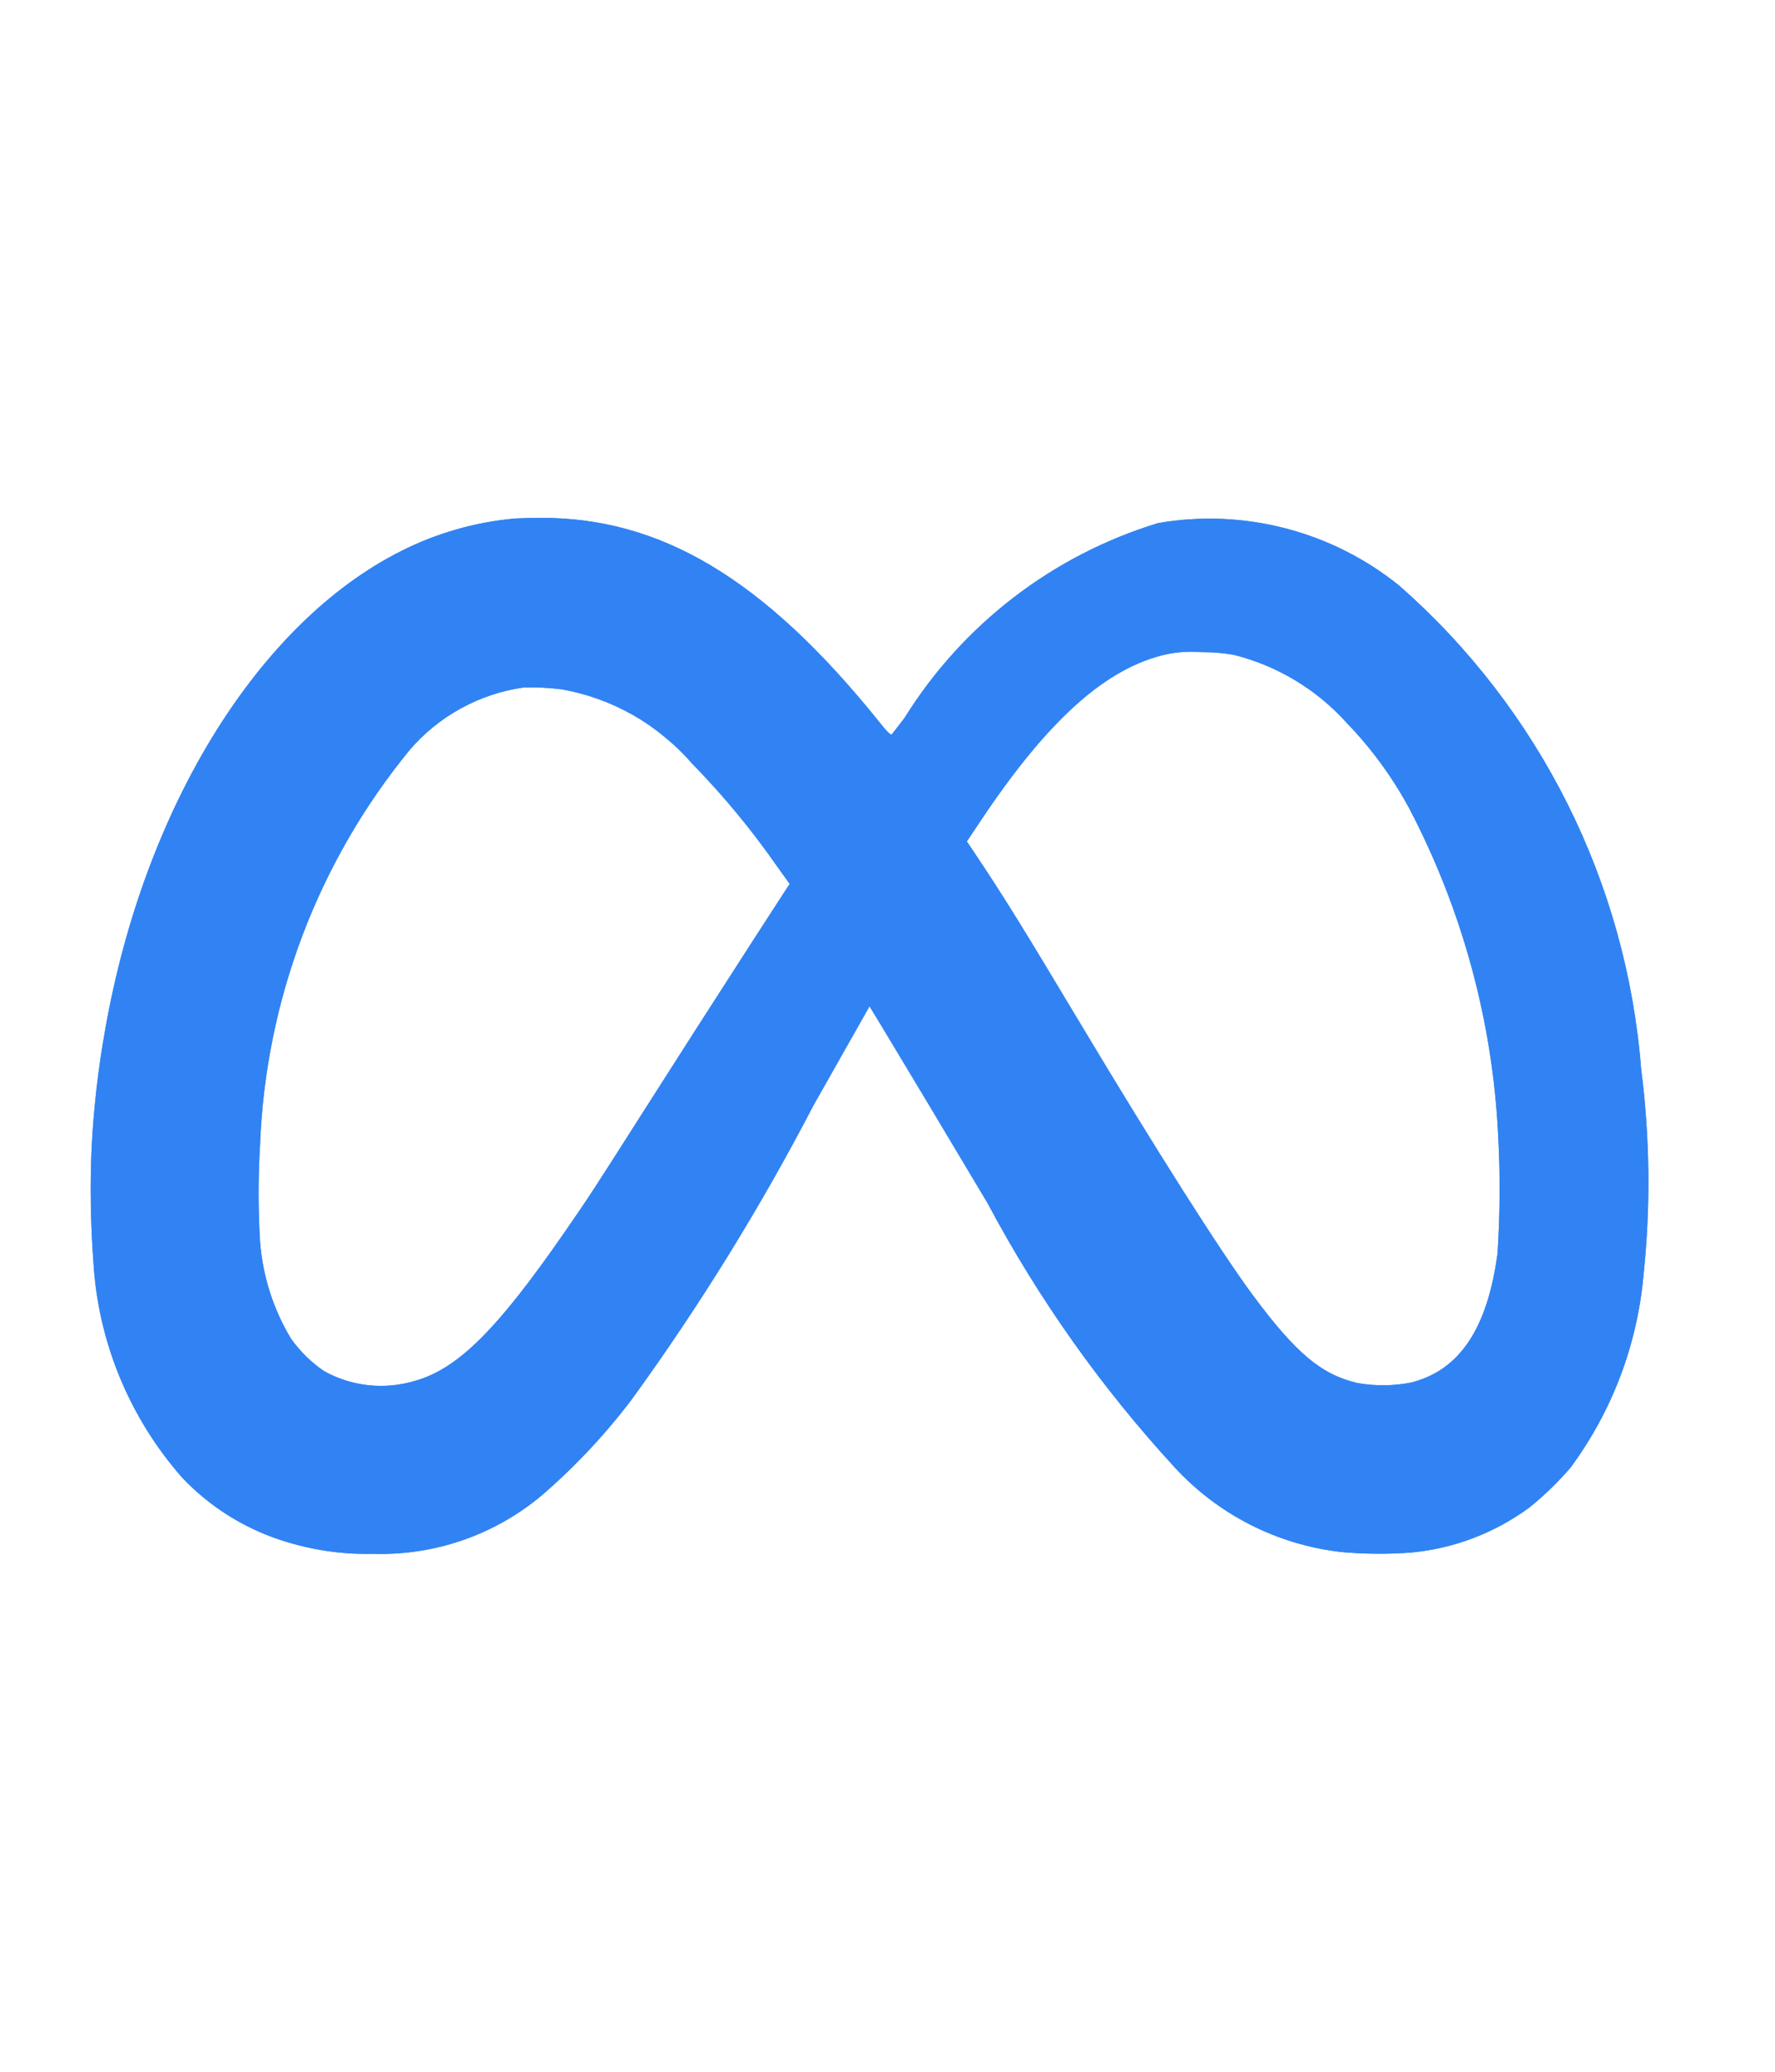
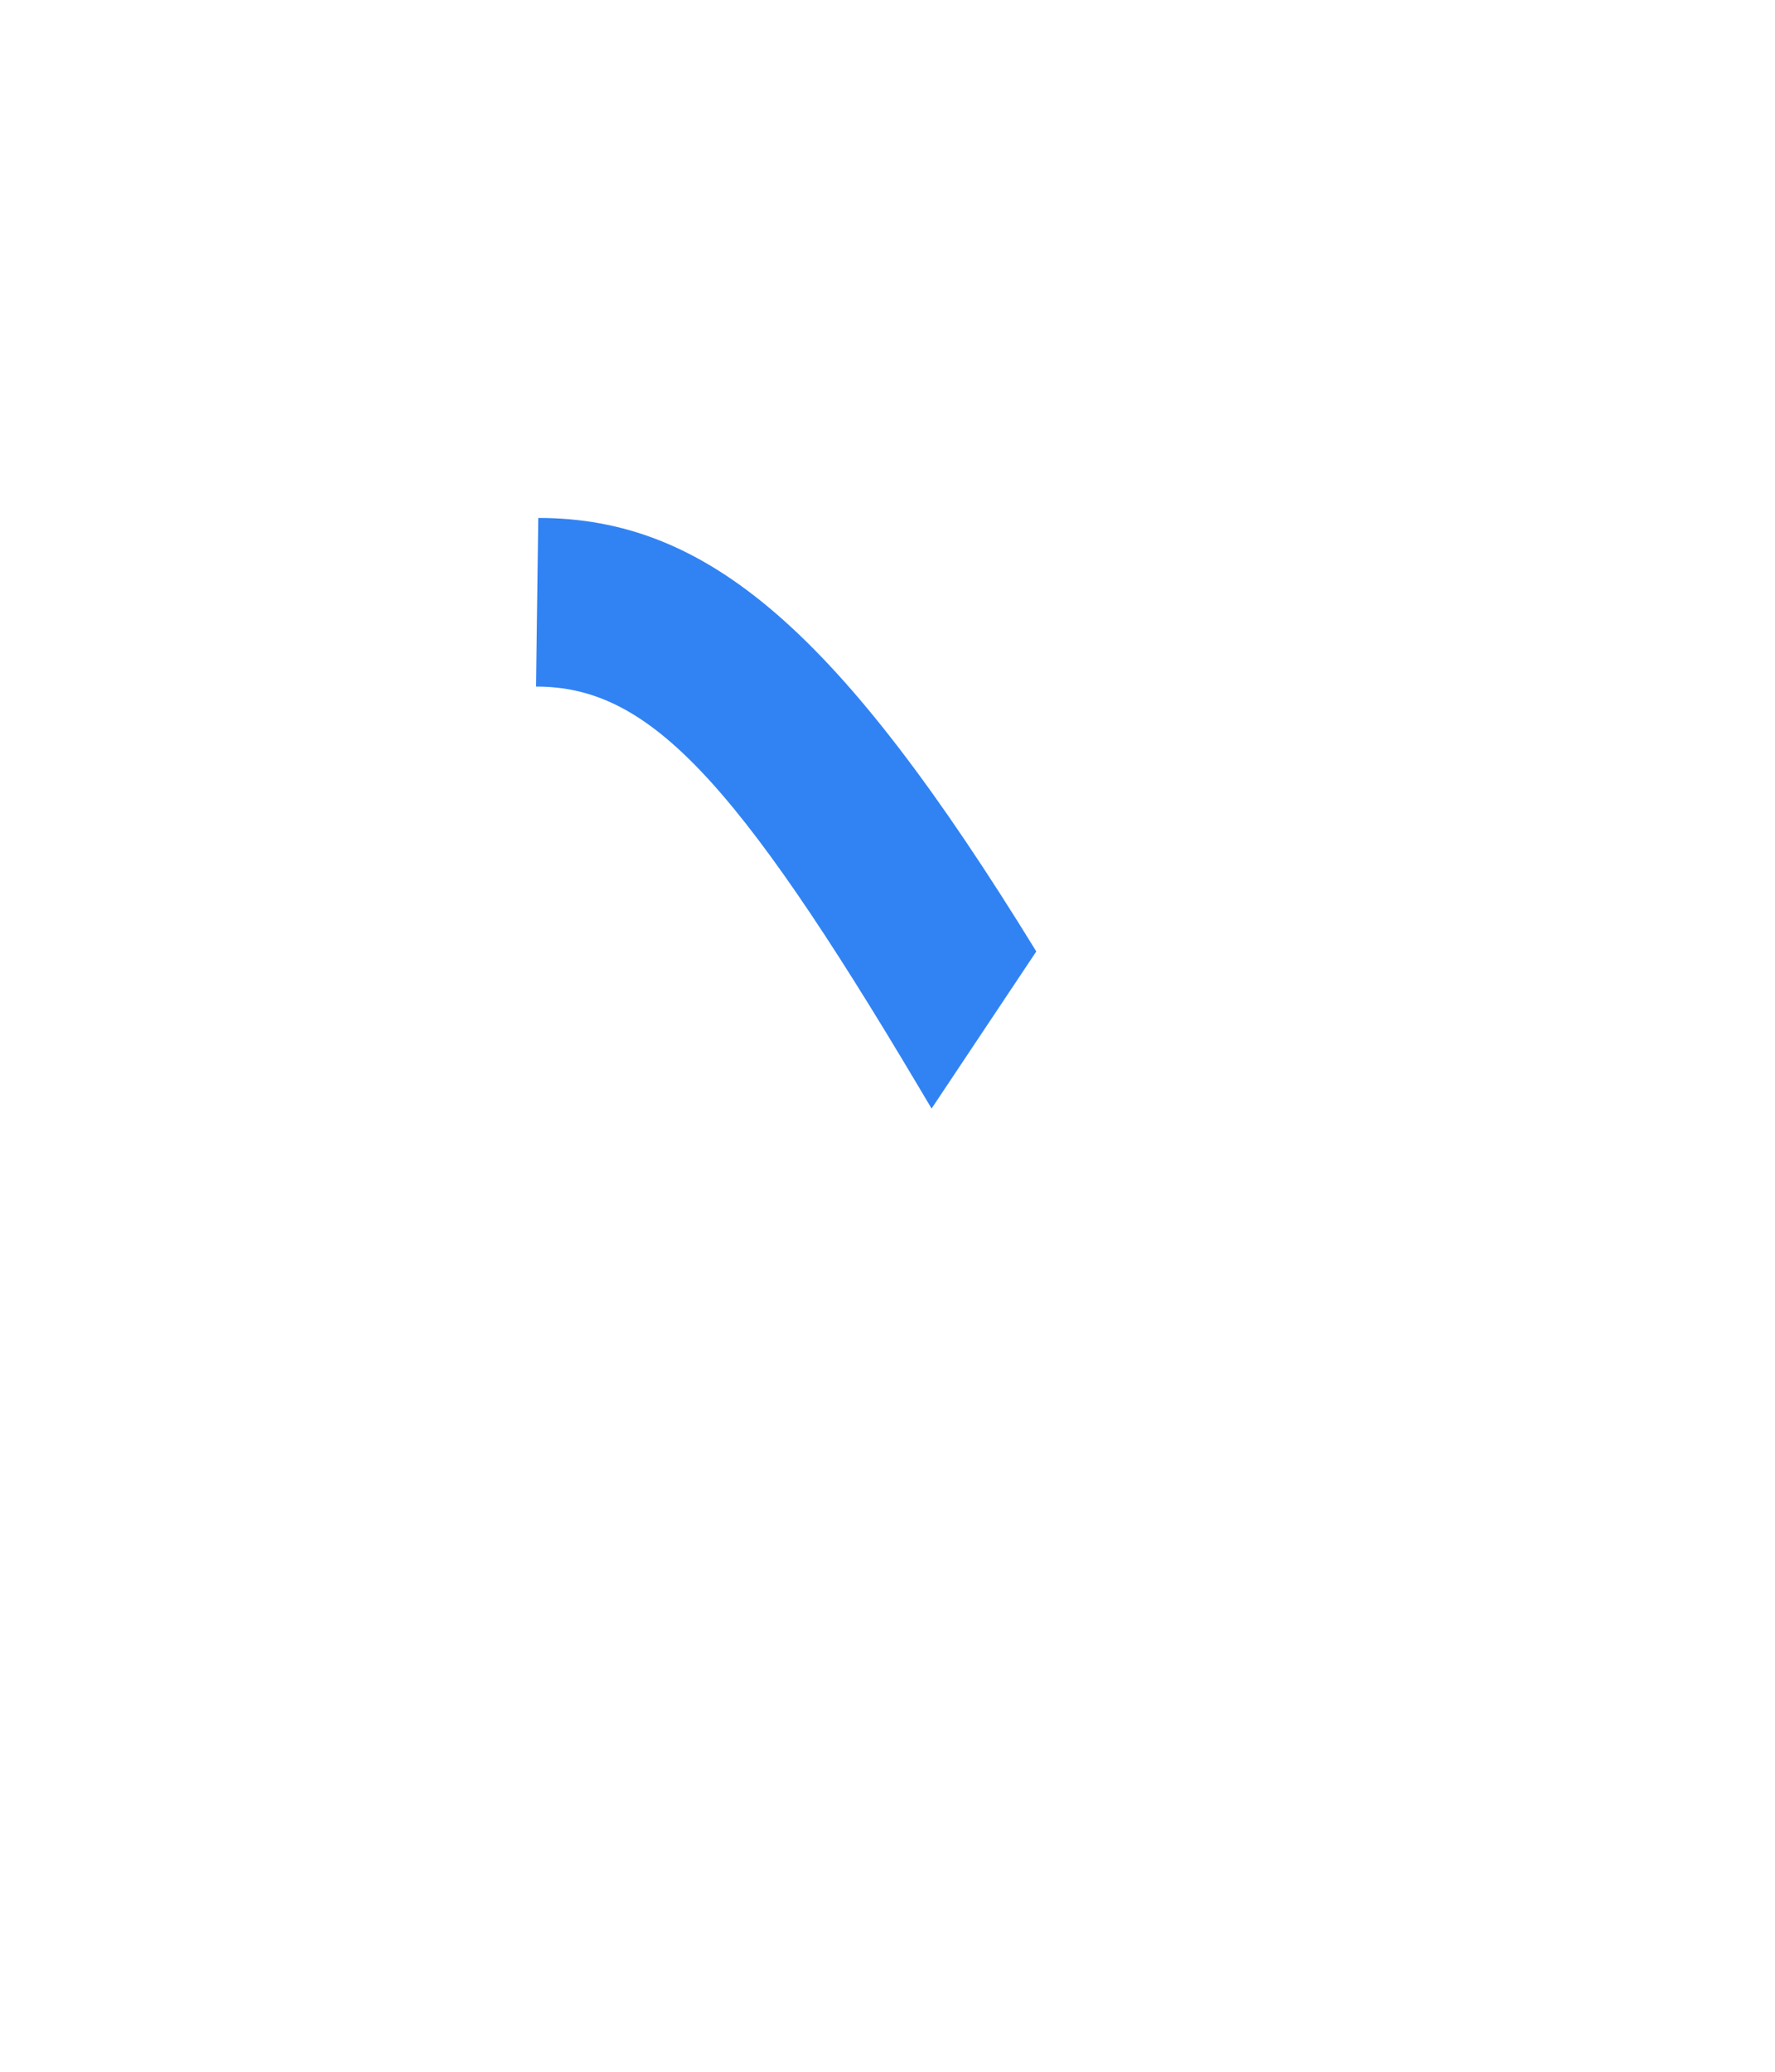
<svg xmlns="http://www.w3.org/2000/svg" width="24" height="28" viewBox="0 0 24 28" fill="none">
-   <path fill-rule="evenodd" clip-rule="evenodd" d="M6.95 7.009C6.418 7.058 5.9 7.207 5.423 7.448C3.496 8.416 1.953 10.906 1.423 13.912C1.328 14.441 1.266 14.975 1.239 15.512C1.217 16.022 1.225 16.533 1.262 17.043C1.323 18.125 1.746 19.155 2.462 19.969C2.83 20.358 3.29 20.649 3.799 20.815C4.201 20.947 4.622 21.01 5.045 21C5.882 21.026 6.698 20.741 7.337 20.2C7.784 19.813 8.189 19.38 8.545 18.909C9.461 17.646 10.282 16.318 11.002 14.934L11.757 13.6L11.921 13.87C12.134 14.221 12.892 15.486 13.352 16.259C14.041 17.554 14.893 18.756 15.886 19.835C16.476 20.474 17.276 20.879 18.14 20.976C18.452 21.004 18.766 21.006 19.079 20.983C19.658 20.929 20.211 20.718 20.679 20.374C20.881 20.211 21.067 20.031 21.236 19.834C21.797 19.074 22.138 18.175 22.222 17.234C22.32 16.306 22.309 15.371 22.19 14.446C21.992 11.928 20.82 9.585 18.923 7.918C18.471 7.552 17.945 7.287 17.382 7.141C16.818 6.994 16.23 6.97 15.657 7.07C14.235 7.504 13.018 8.438 12.232 9.7C12.146 9.813 12.068 9.914 12.057 9.926C12.046 9.938 12.005 9.906 11.863 9.726C10.323 7.819 8.923 6.987 7.296 7C7.136 7 6.98 7.006 6.95 7.009ZM16.678 8.849C17.271 8.997 17.806 9.319 18.214 9.775C18.546 10.119 18.829 10.507 19.056 10.928C19.769 12.291 20.179 13.792 20.256 15.328C20.286 15.866 20.283 16.405 20.248 16.942C20.111 17.96 19.732 18.523 19.076 18.686C18.838 18.732 18.594 18.734 18.356 18.692C17.868 18.579 17.525 18.292 16.943 17.509C16.52 16.941 15.617 15.52 14.602 13.824C13.83 12.535 13.571 12.116 13.182 11.535L13.073 11.372L13.253 11.102C14.172 9.724 14.962 9.018 15.784 8.84C15.936 8.81 16.092 8.801 16.247 8.814C16.391 8.813 16.536 8.825 16.678 8.849ZM7.595 9.316C8.281 9.438 8.904 9.793 9.359 10.321C9.777 10.748 10.159 11.21 10.501 11.7L10.678 11.947L10.623 12.029L10.173 12.724C9.642 13.548 9.168 14.286 8.65 15.1C8.091 15.979 7.95 16.2 7.63 16.659C6.73 17.959 6.198 18.493 5.623 18.659C5.418 18.722 5.203 18.744 4.989 18.722C4.776 18.7 4.569 18.635 4.382 18.531C4.209 18.413 4.058 18.265 3.936 18.094C3.694 17.694 3.551 17.243 3.516 16.777C3.49 16.344 3.49 15.91 3.516 15.477C3.589 13.523 4.3 11.647 5.54 10.135C5.933 9.677 6.479 9.378 7.076 9.292C7.249 9.286 7.423 9.295 7.595 9.316Z" fill="#3183F3" />
-   <path fill-rule="evenodd" clip-rule="evenodd" d="M6.95 7.009C6.418 7.058 5.9 7.207 5.423 7.448C3.496 8.416 1.953 10.906 1.423 13.912C1.328 14.441 1.266 14.975 1.239 15.512C1.217 16.022 1.225 16.533 1.262 17.043C1.323 18.125 1.746 19.155 2.462 19.969C2.83 20.358 3.29 20.649 3.799 20.815C4.201 20.947 4.622 21.01 5.045 21C5.882 21.026 6.698 20.741 7.337 20.2C7.784 19.813 8.189 19.38 8.545 18.909C9.461 17.646 10.282 16.318 11.002 14.934L11.757 13.6L11.921 13.87C12.134 14.221 12.892 15.486 13.352 16.259C14.041 17.554 14.893 18.756 15.886 19.835C16.476 20.474 17.276 20.879 18.14 20.976C18.452 21.004 18.766 21.006 19.079 20.983C19.658 20.929 20.211 20.718 20.679 20.374C20.881 20.211 21.067 20.031 21.236 19.834C21.797 19.074 22.138 18.175 22.222 17.234C22.32 16.306 22.309 15.371 22.19 14.446C21.992 11.928 20.82 9.585 18.923 7.918C18.471 7.552 17.945 7.287 17.382 7.141C16.818 6.994 16.23 6.97 15.657 7.07C14.235 7.504 13.018 8.438 12.232 9.7C12.146 9.813 12.068 9.914 12.057 9.926C12.046 9.938 12.005 9.906 11.863 9.726C10.323 7.819 8.923 6.987 7.296 7C7.136 7 6.98 7.006 6.95 7.009ZM16.678 8.849C17.271 8.997 17.806 9.319 18.214 9.775C18.546 10.119 18.829 10.507 19.056 10.928C19.769 12.291 20.179 13.792 20.256 15.328C20.286 15.866 20.283 16.405 20.248 16.942C20.111 17.96 19.732 18.523 19.076 18.686C18.838 18.732 18.594 18.734 18.356 18.692C17.868 18.579 17.525 18.292 16.943 17.509C16.52 16.941 15.617 15.52 14.602 13.824C13.83 12.535 13.571 12.116 13.182 11.535L13.073 11.372L13.253 11.102C14.172 9.724 14.962 9.018 15.784 8.84C15.936 8.81 16.092 8.801 16.247 8.814C16.391 8.813 16.536 8.825 16.678 8.849ZM7.595 9.316C8.281 9.438 8.904 9.793 9.359 10.321C9.777 10.748 10.159 11.21 10.501 11.7L10.678 11.947L10.623 12.029L10.173 12.724C9.642 13.548 9.168 14.286 8.65 15.1C8.091 15.979 7.95 16.2 7.63 16.659C6.73 17.959 6.198 18.493 5.623 18.659C5.418 18.722 5.203 18.744 4.989 18.722C4.776 18.7 4.569 18.635 4.382 18.531C4.209 18.413 4.058 18.265 3.936 18.094C3.694 17.694 3.551 17.243 3.516 16.777C3.49 16.344 3.49 15.91 3.516 15.477C3.589 13.523 4.3 11.647 5.54 10.135C5.933 9.677 6.479 9.378 7.076 9.292C7.249 9.286 7.423 9.295 7.595 9.316Z" fill="#3183F3" />
  <path d="M14.012 12.859C11.345 8.52 9.568 7 7.278 7L7.248 9.279C8.748 9.279 9.912 10.462 12.442 14.723L12.596 14.982L14.012 12.859Z" fill="#3183F3" />
</svg>